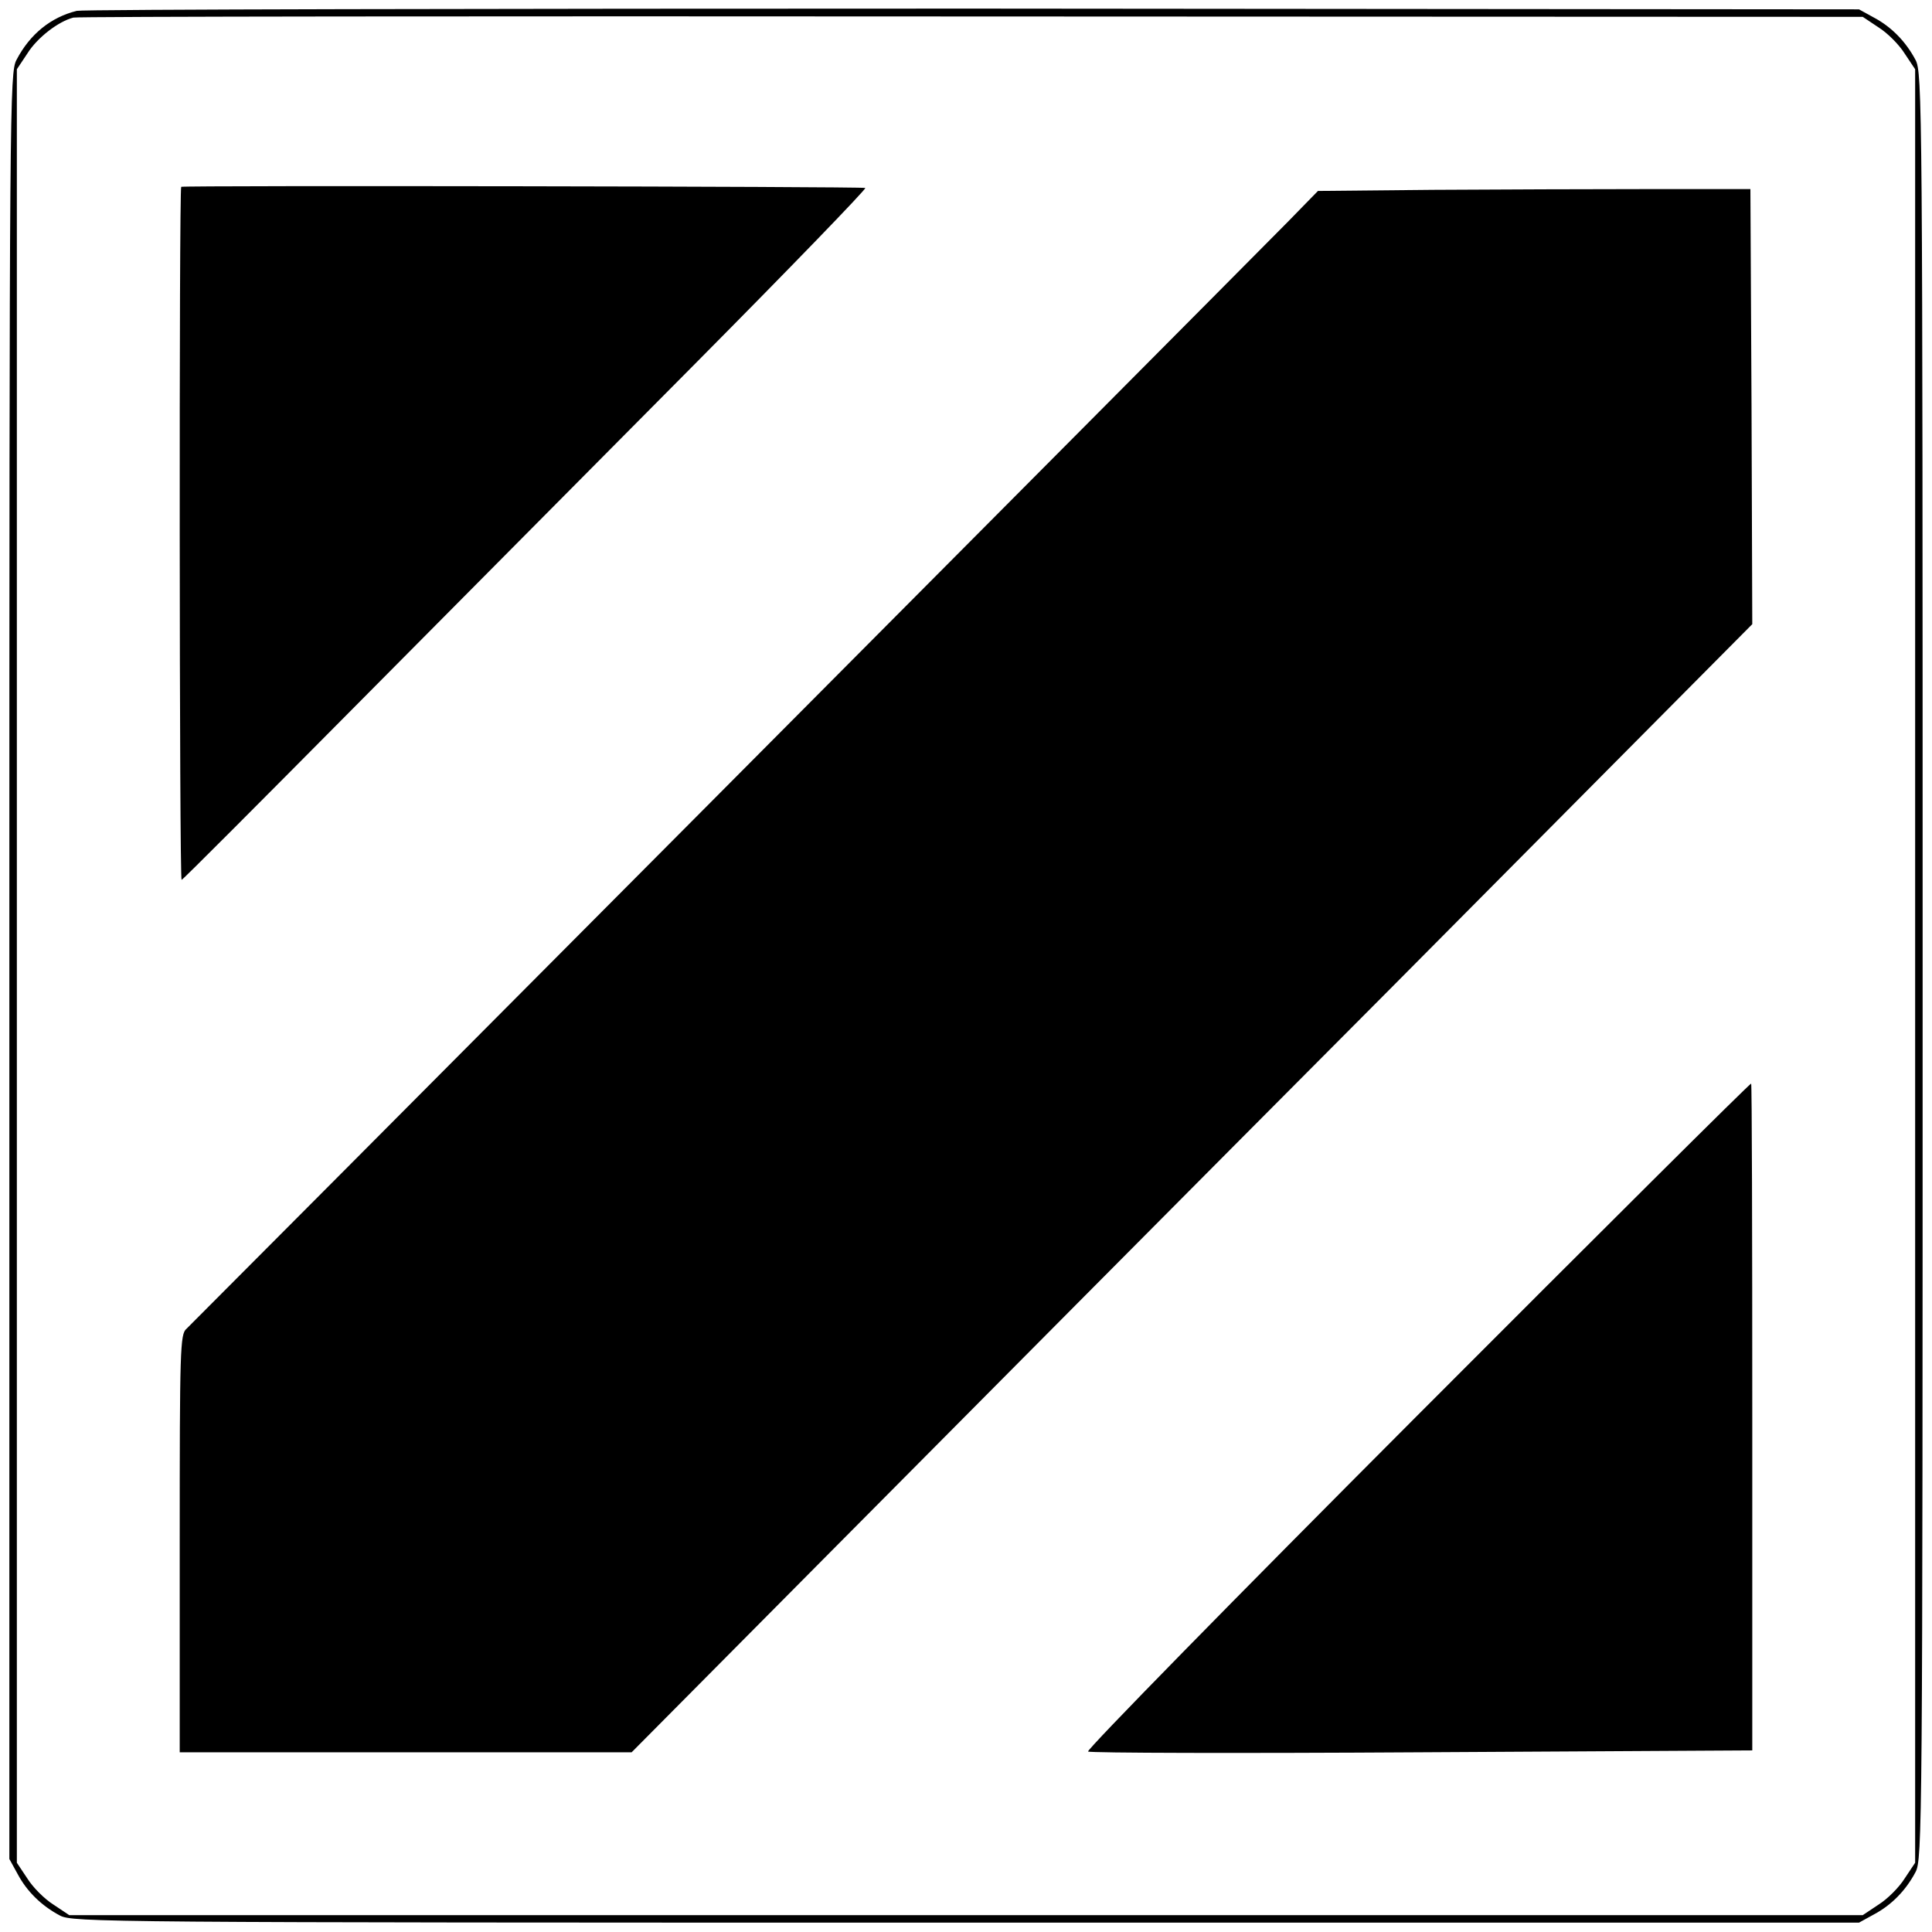
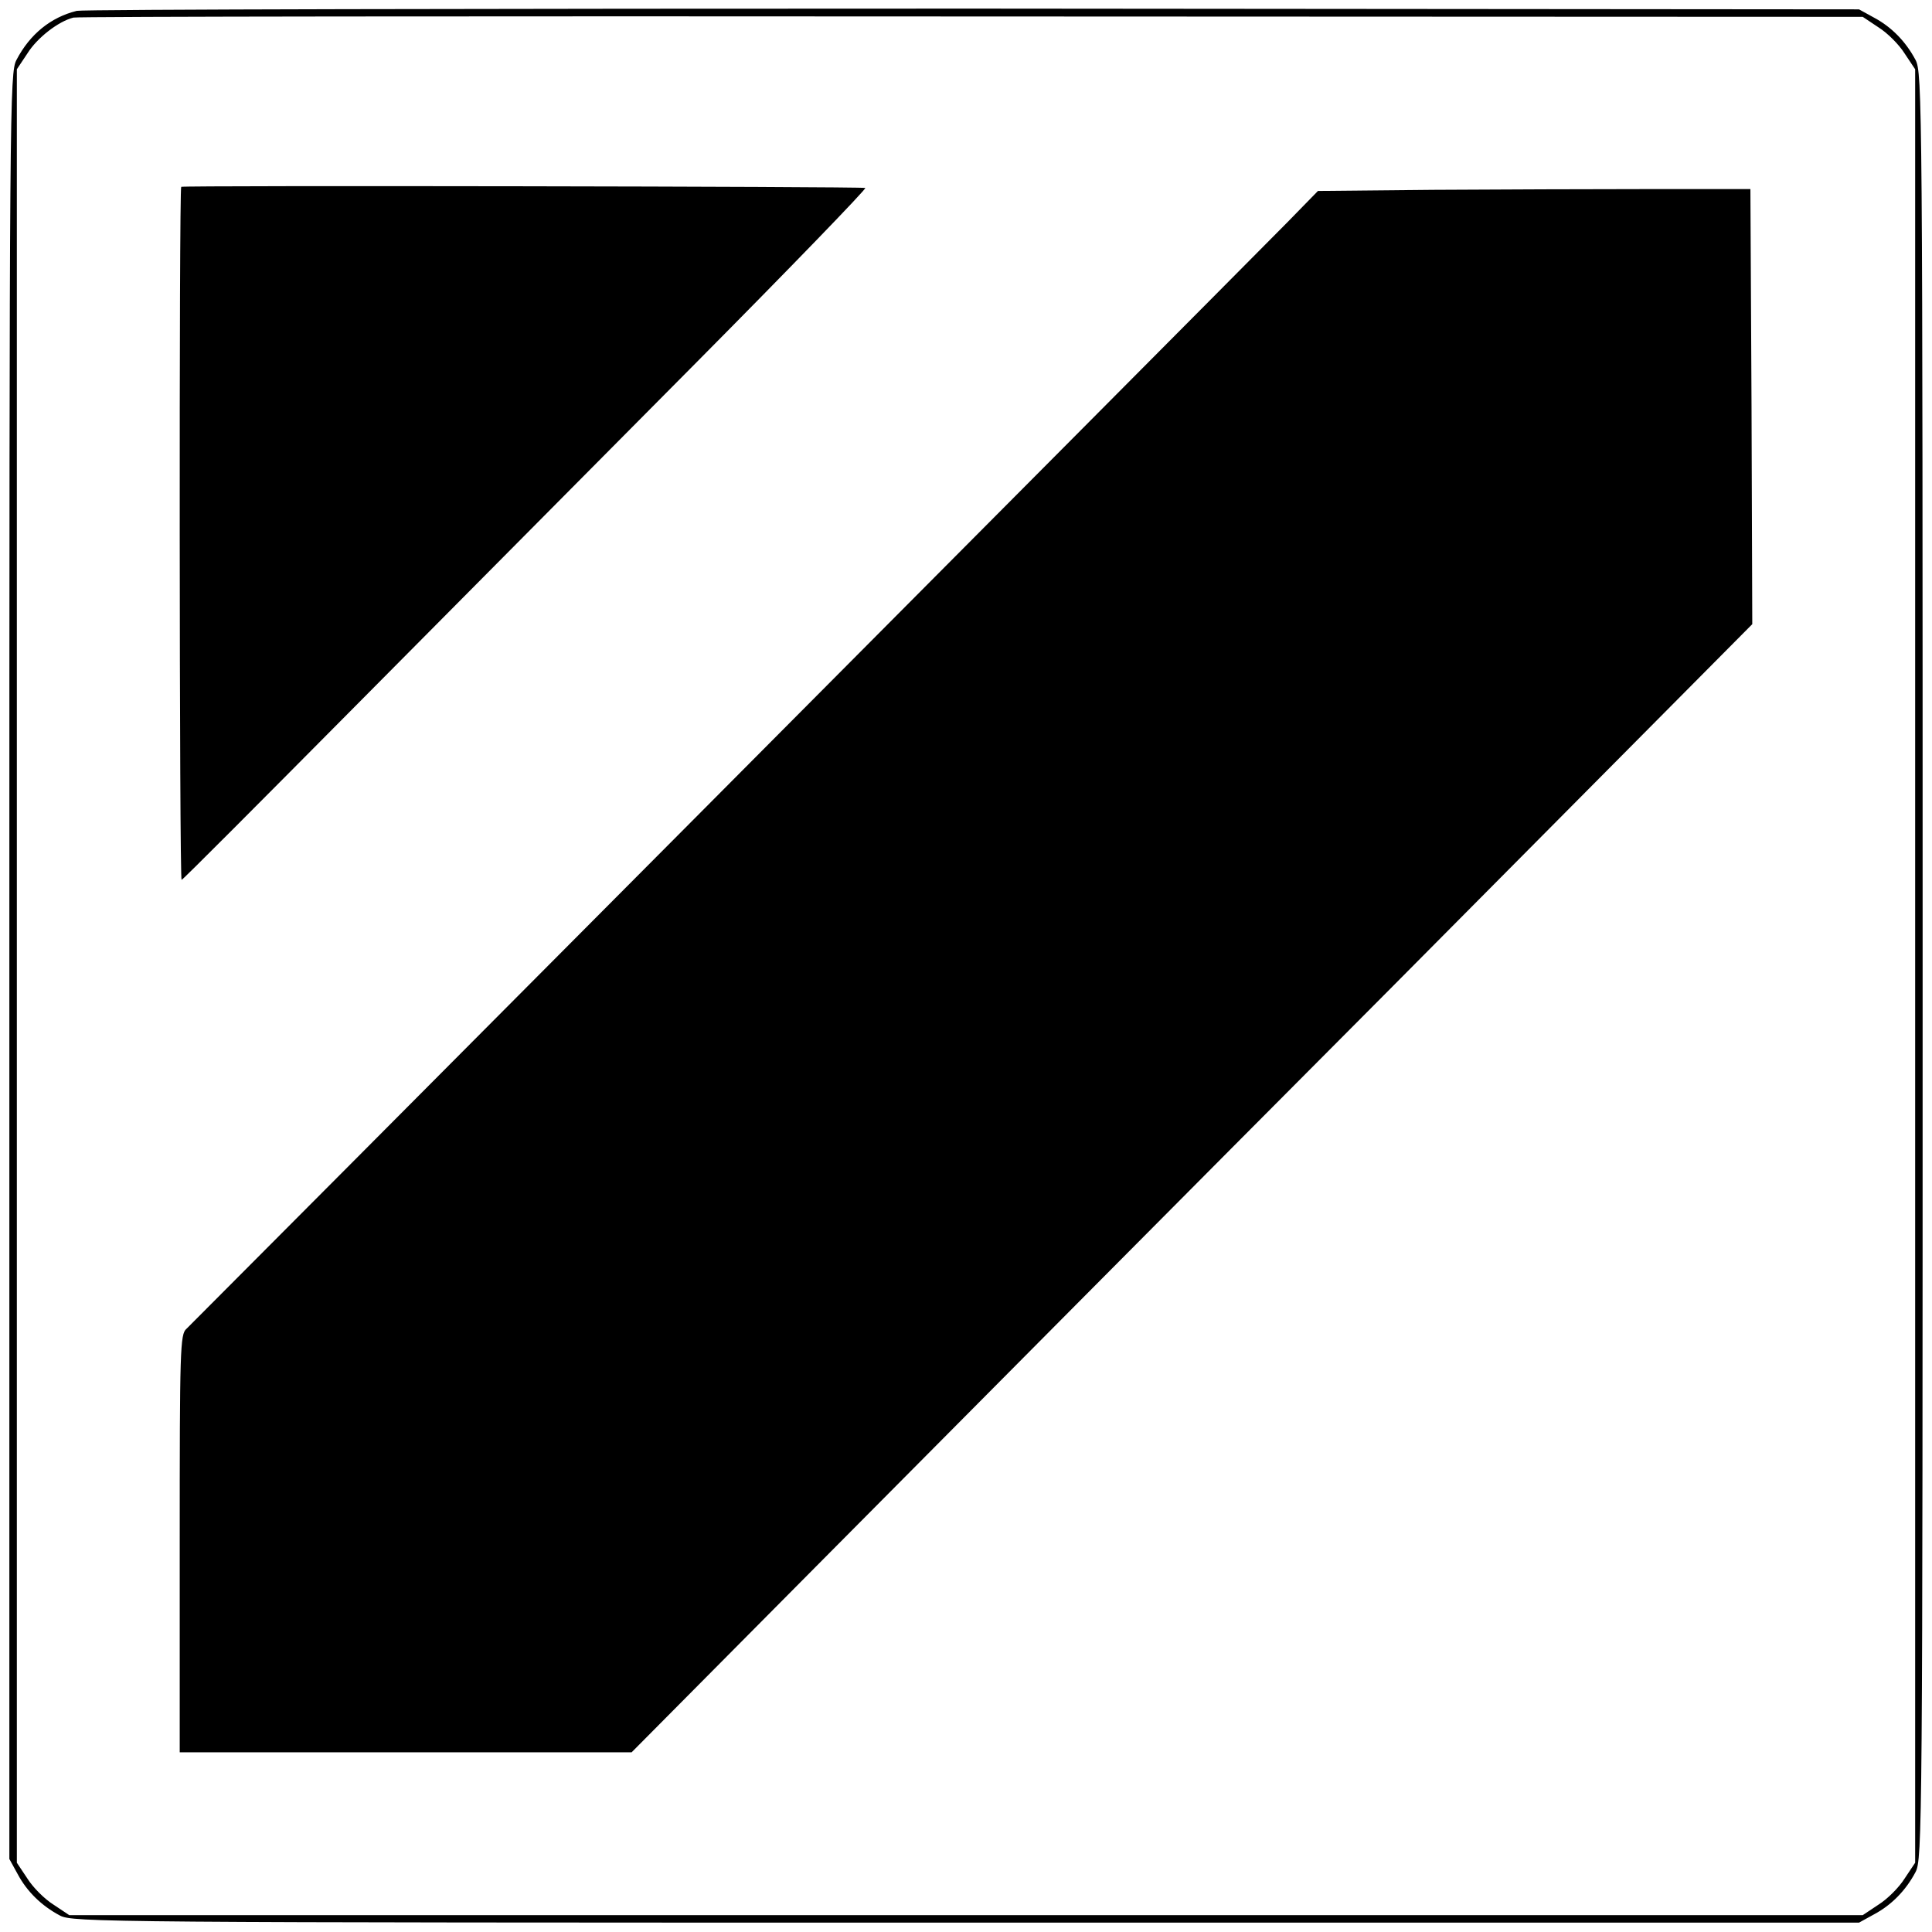
<svg xmlns="http://www.w3.org/2000/svg" version="1.0" width="516pt" height="516pt" viewBox="0 0 516 516" preserveAspectRatio="xMidYMid meet">
  <g transform="translate(0,516) scale(0.1,-0.1)" fill="#000000" stroke="none">
    <path d="M205 5131 c-69 -17 -125 -62 -161 -131 -18 -34 -19 -112 -19 -2420 l0 -2385 22 -40 c25 -47 64 -85 113 -111 34 -18 112 -19 2420 -19 l2385 0 40 22 c47 25 85 64 111 113 18 34 19 112 19 2420 0 2308 -1 2386 -19 2420 -26 49 -64 88 -111 113 l-40 22 -2365 2 c-1301 0 -2378 -2 -2395 -6z m4812 -44 c24 -15 55 -46 70 -70 l28 -42 0 -2395 0 -2395 -28 -42 c-15 -24 -46 -55 -70 -70 l-42 -28 -2395 0 -2395 0 -42 28 c-24 15 -55 46 -70 70 l-28 42 0 2395 0 2395 28 42 c26 42 83 86 123 96 10 3 1090 4 2399 3 l2380 -1 42 -28z" />
    <path d="M484 4661 c-6 -6 -5 -1851 1 -1851 3 0 208 206 457 457 249 251 661 666 915 922 254 256 458 467 454 469 -12 4 -1822 7 -1827 3z" />
    <path d="M3828 4653 l-308 -3 -81 -83 c-256 -259 -2927 -2943 -2941 -2956 -17 -14 -18 -55 -18 -573 l0 -558 603 0 604 0 529 533 c291 293 964 971 1497 1506 l967 974 -2 581 -3 581 -270 0 c-148 0 -408 -1 -577 -2z" />
-     <path d="M3785 1379 c-488 -489 -884 -893 -879 -897 5 -4 406 -5 892 -2 l882 5 0 889 c0 489 -1 890 -3 892 -2 2 -403 -397 -892 -887z" />
  </g>
</svg>